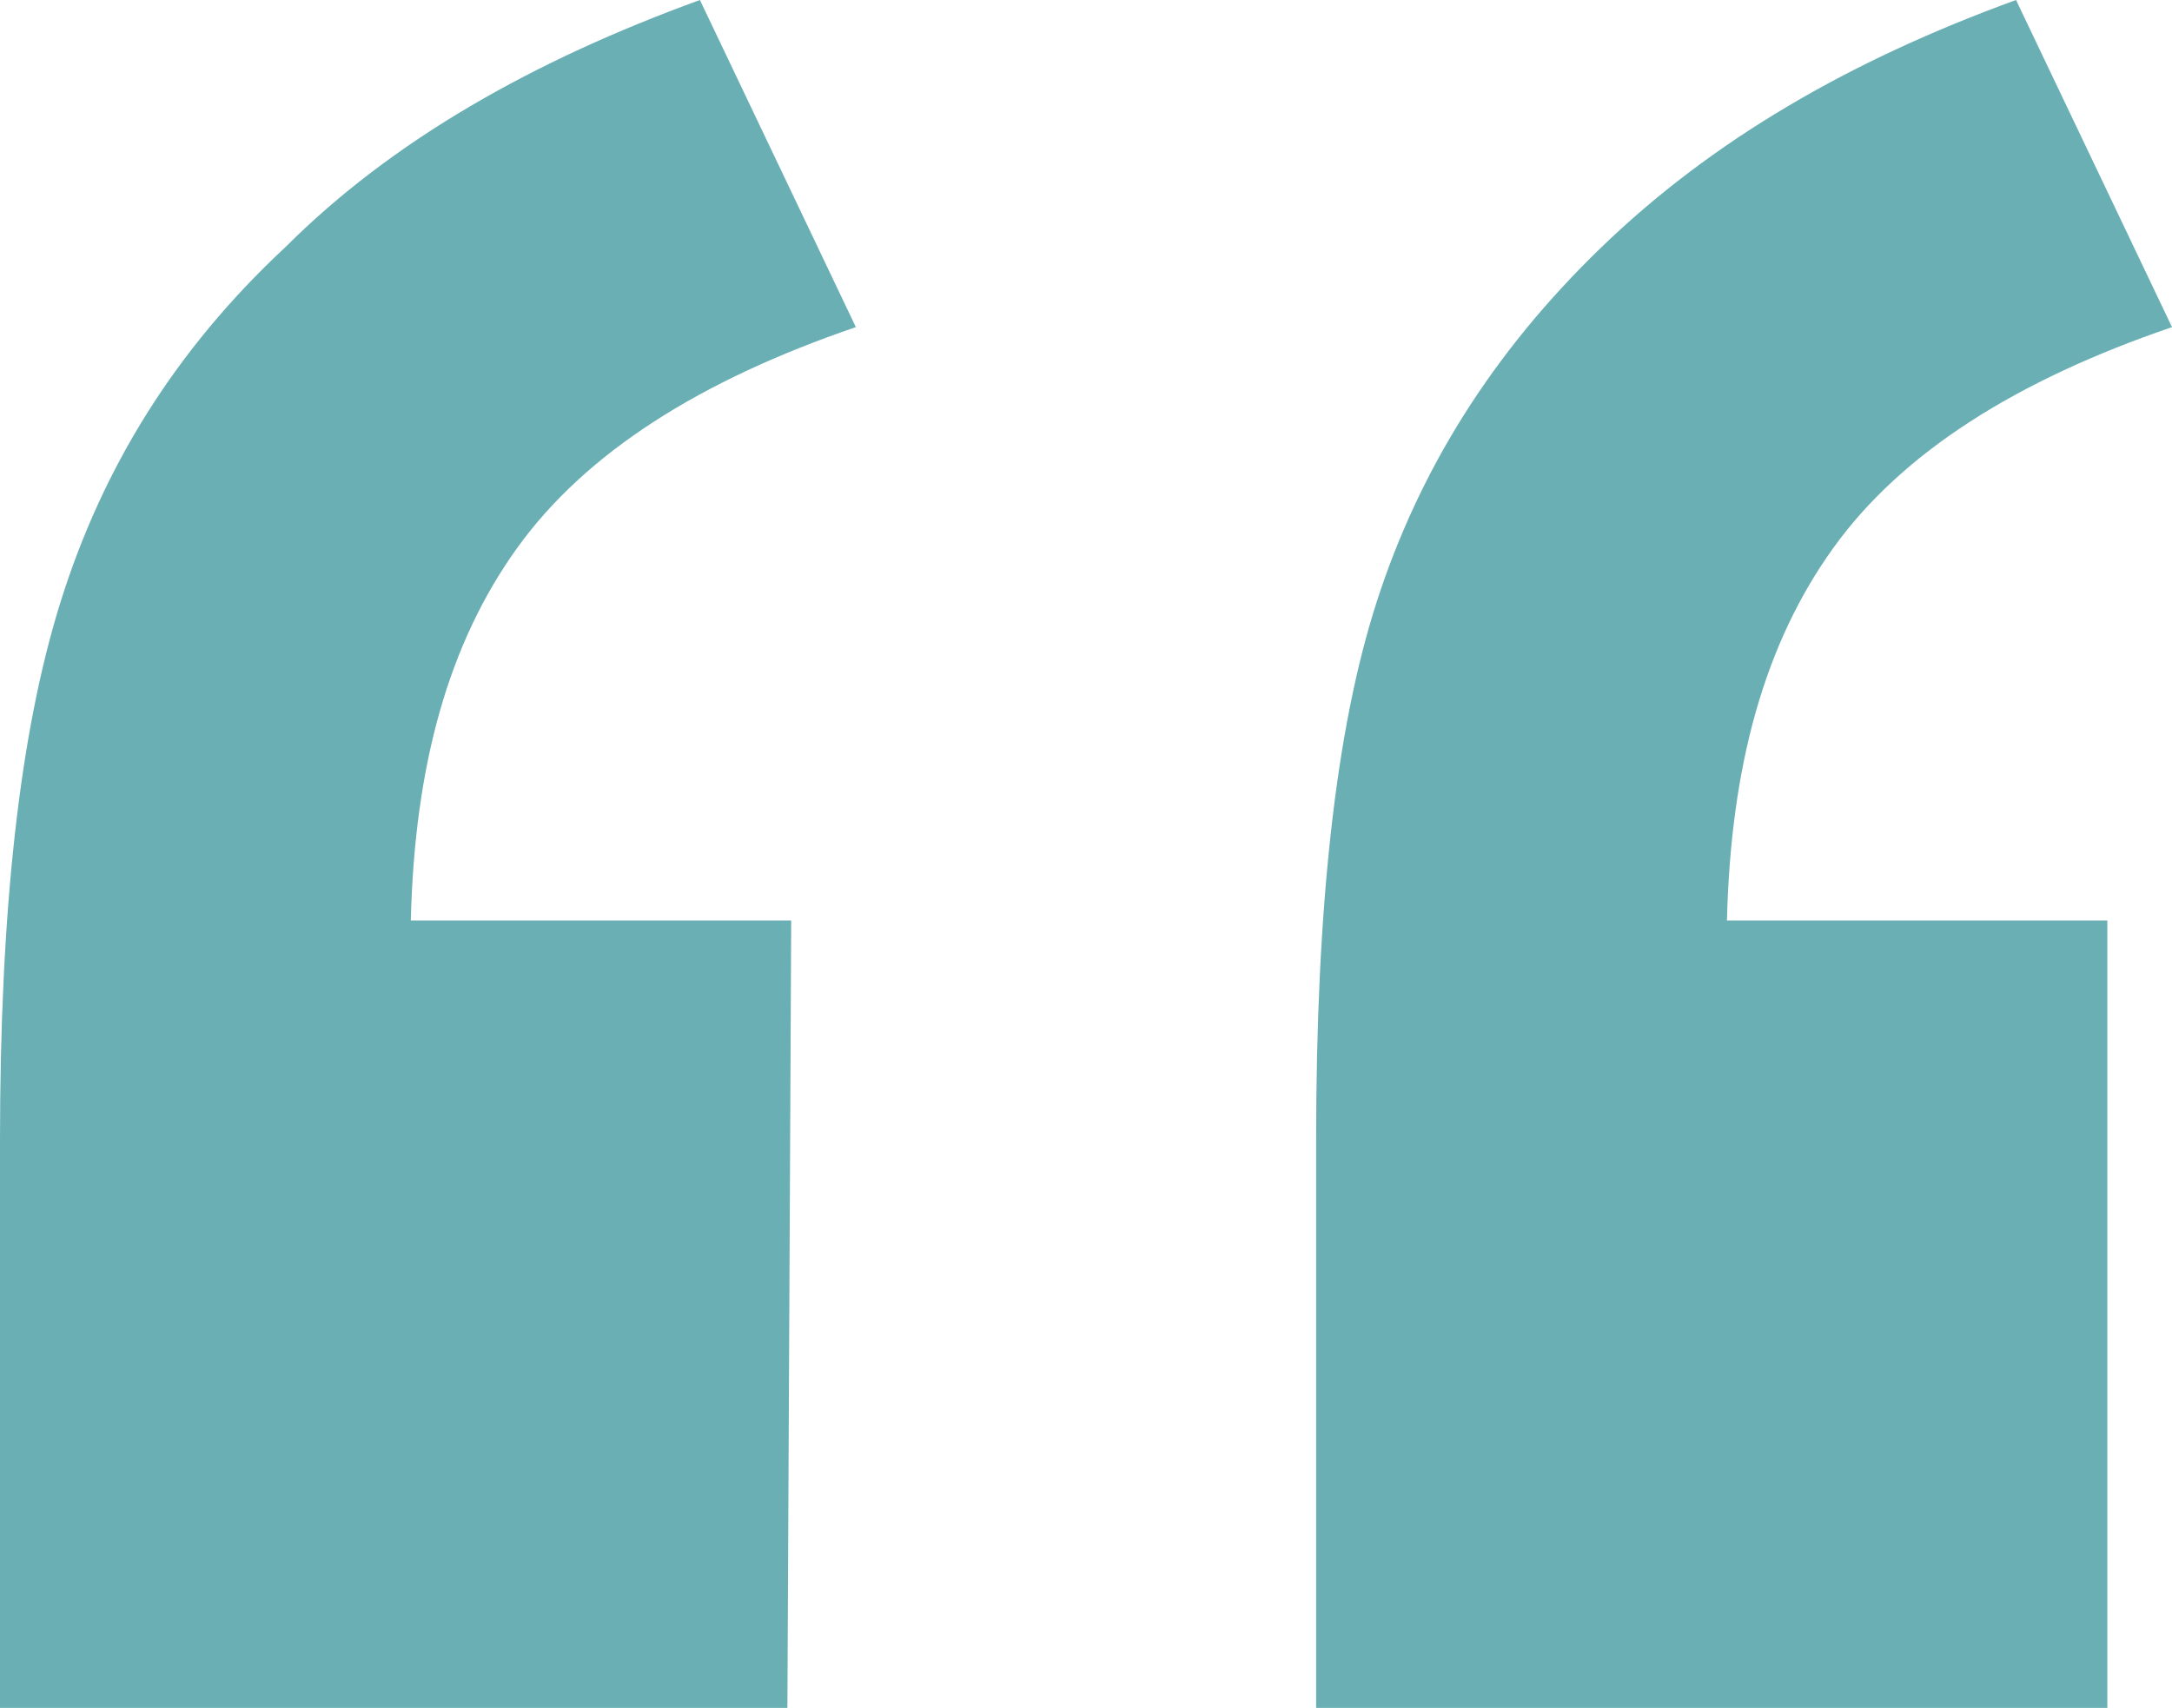
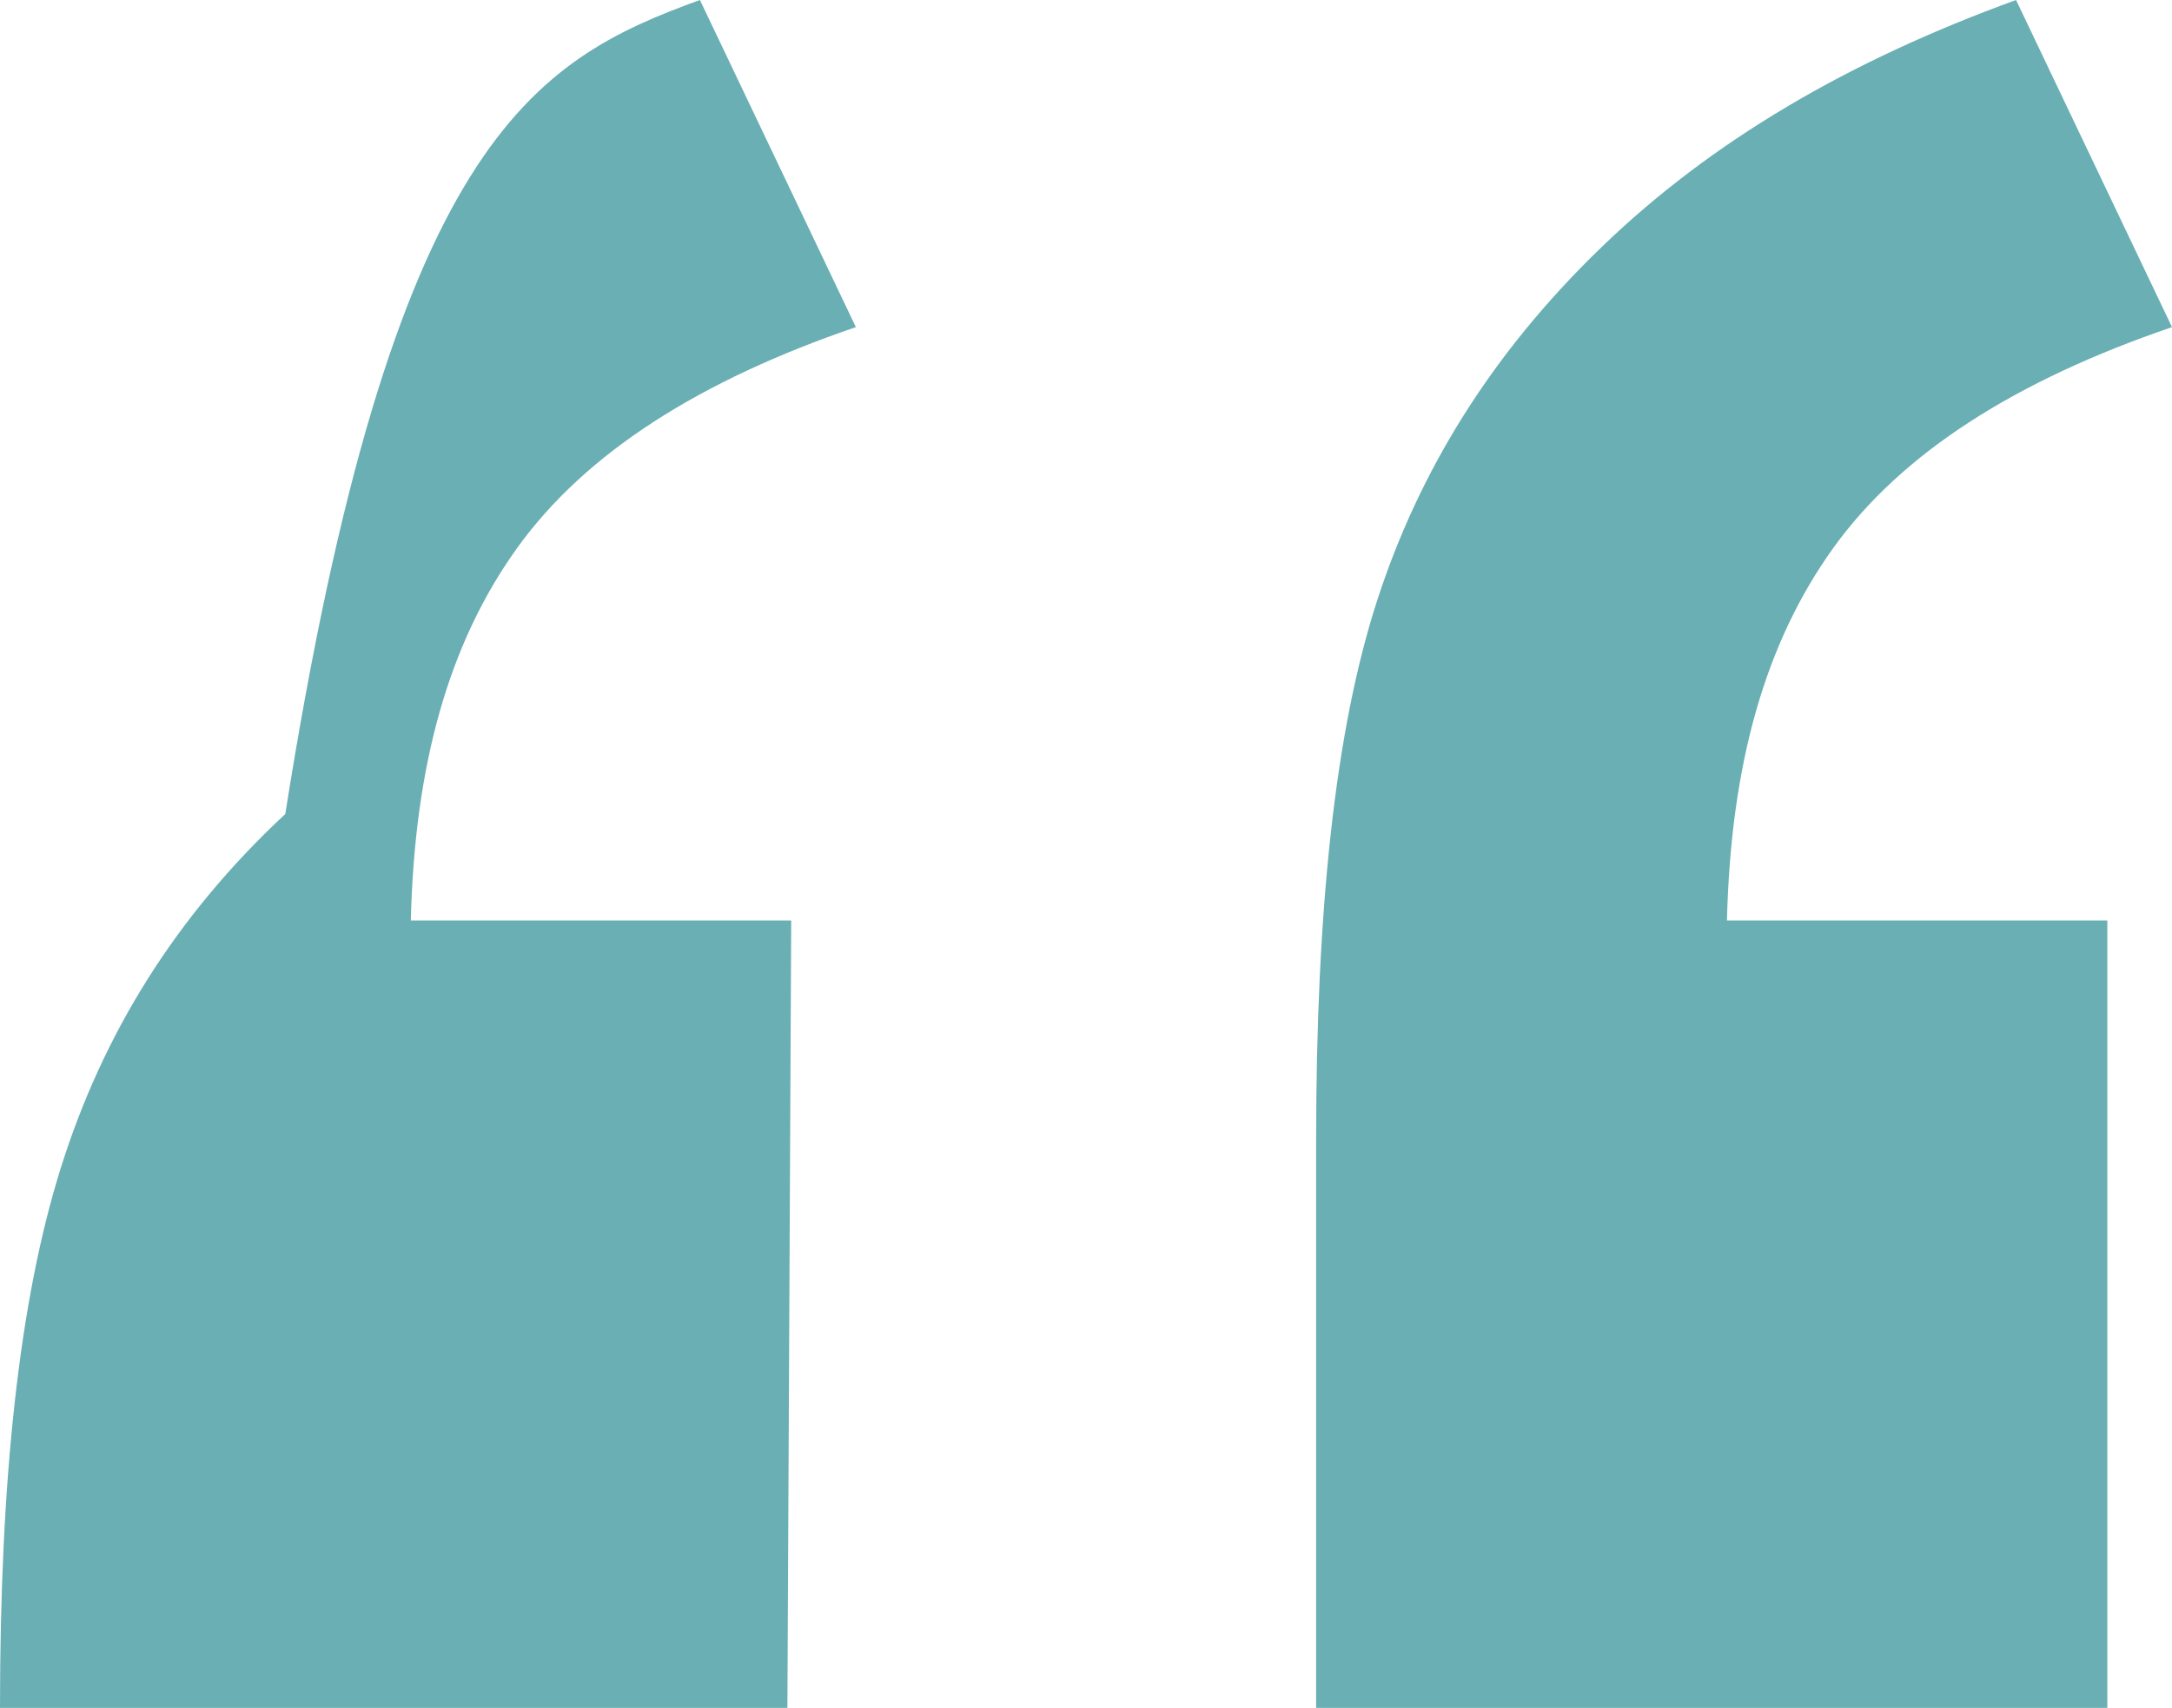
<svg xmlns="http://www.w3.org/2000/svg" version="1.1" id="Layer_1" x="0px" y="0px" width="57.1px" height="44.9px" viewBox="0 0 57.1 44.9" style="enable-background:new 0 0 57.1 44.9;" xml:space="preserve">
  <style type="text/css">
	.st0{fill:#69AFB4;}
</style>
  <g>
-     <path class="st0" d="M20.7,44.9H0V30c0-6,0.5-10.7,1.6-14.2c1.1-3.5,3-6.6,5.9-9.3C10.3,3.7,14,1.6,18.4,0l4.1,8.6   c-4.1,1.4-7.1,3.3-8.9,5.8c-1.8,2.5-2.7,5.7-2.8,9.8h10L20.7,44.9L20.7,44.9z M55.4,44.9H34.6V30c0-6.1,0.5-10.8,1.6-14.2   c1.1-3.4,3-6.5,5.9-9.3C45,3.7,48.6,1.6,53,0l4.1,8.6c-4.1,1.4-7.1,3.3-8.9,5.8c-1.8,2.5-2.7,5.7-2.8,9.8h10L55.4,44.9L55.4,44.9z" />
+     <path class="st0" d="M20.7,44.9H0c0-6,0.5-10.7,1.6-14.2c1.1-3.5,3-6.6,5.9-9.3C10.3,3.7,14,1.6,18.4,0l4.1,8.6   c-4.1,1.4-7.1,3.3-8.9,5.8c-1.8,2.5-2.7,5.7-2.8,9.8h10L20.7,44.9L20.7,44.9z M55.4,44.9H34.6V30c0-6.1,0.5-10.8,1.6-14.2   c1.1-3.4,3-6.5,5.9-9.3C45,3.7,48.6,1.6,53,0l4.1,8.6c-4.1,1.4-7.1,3.3-8.9,5.8c-1.8,2.5-2.7,5.7-2.8,9.8h10L55.4,44.9L55.4,44.9z" />
  </g>
</svg>